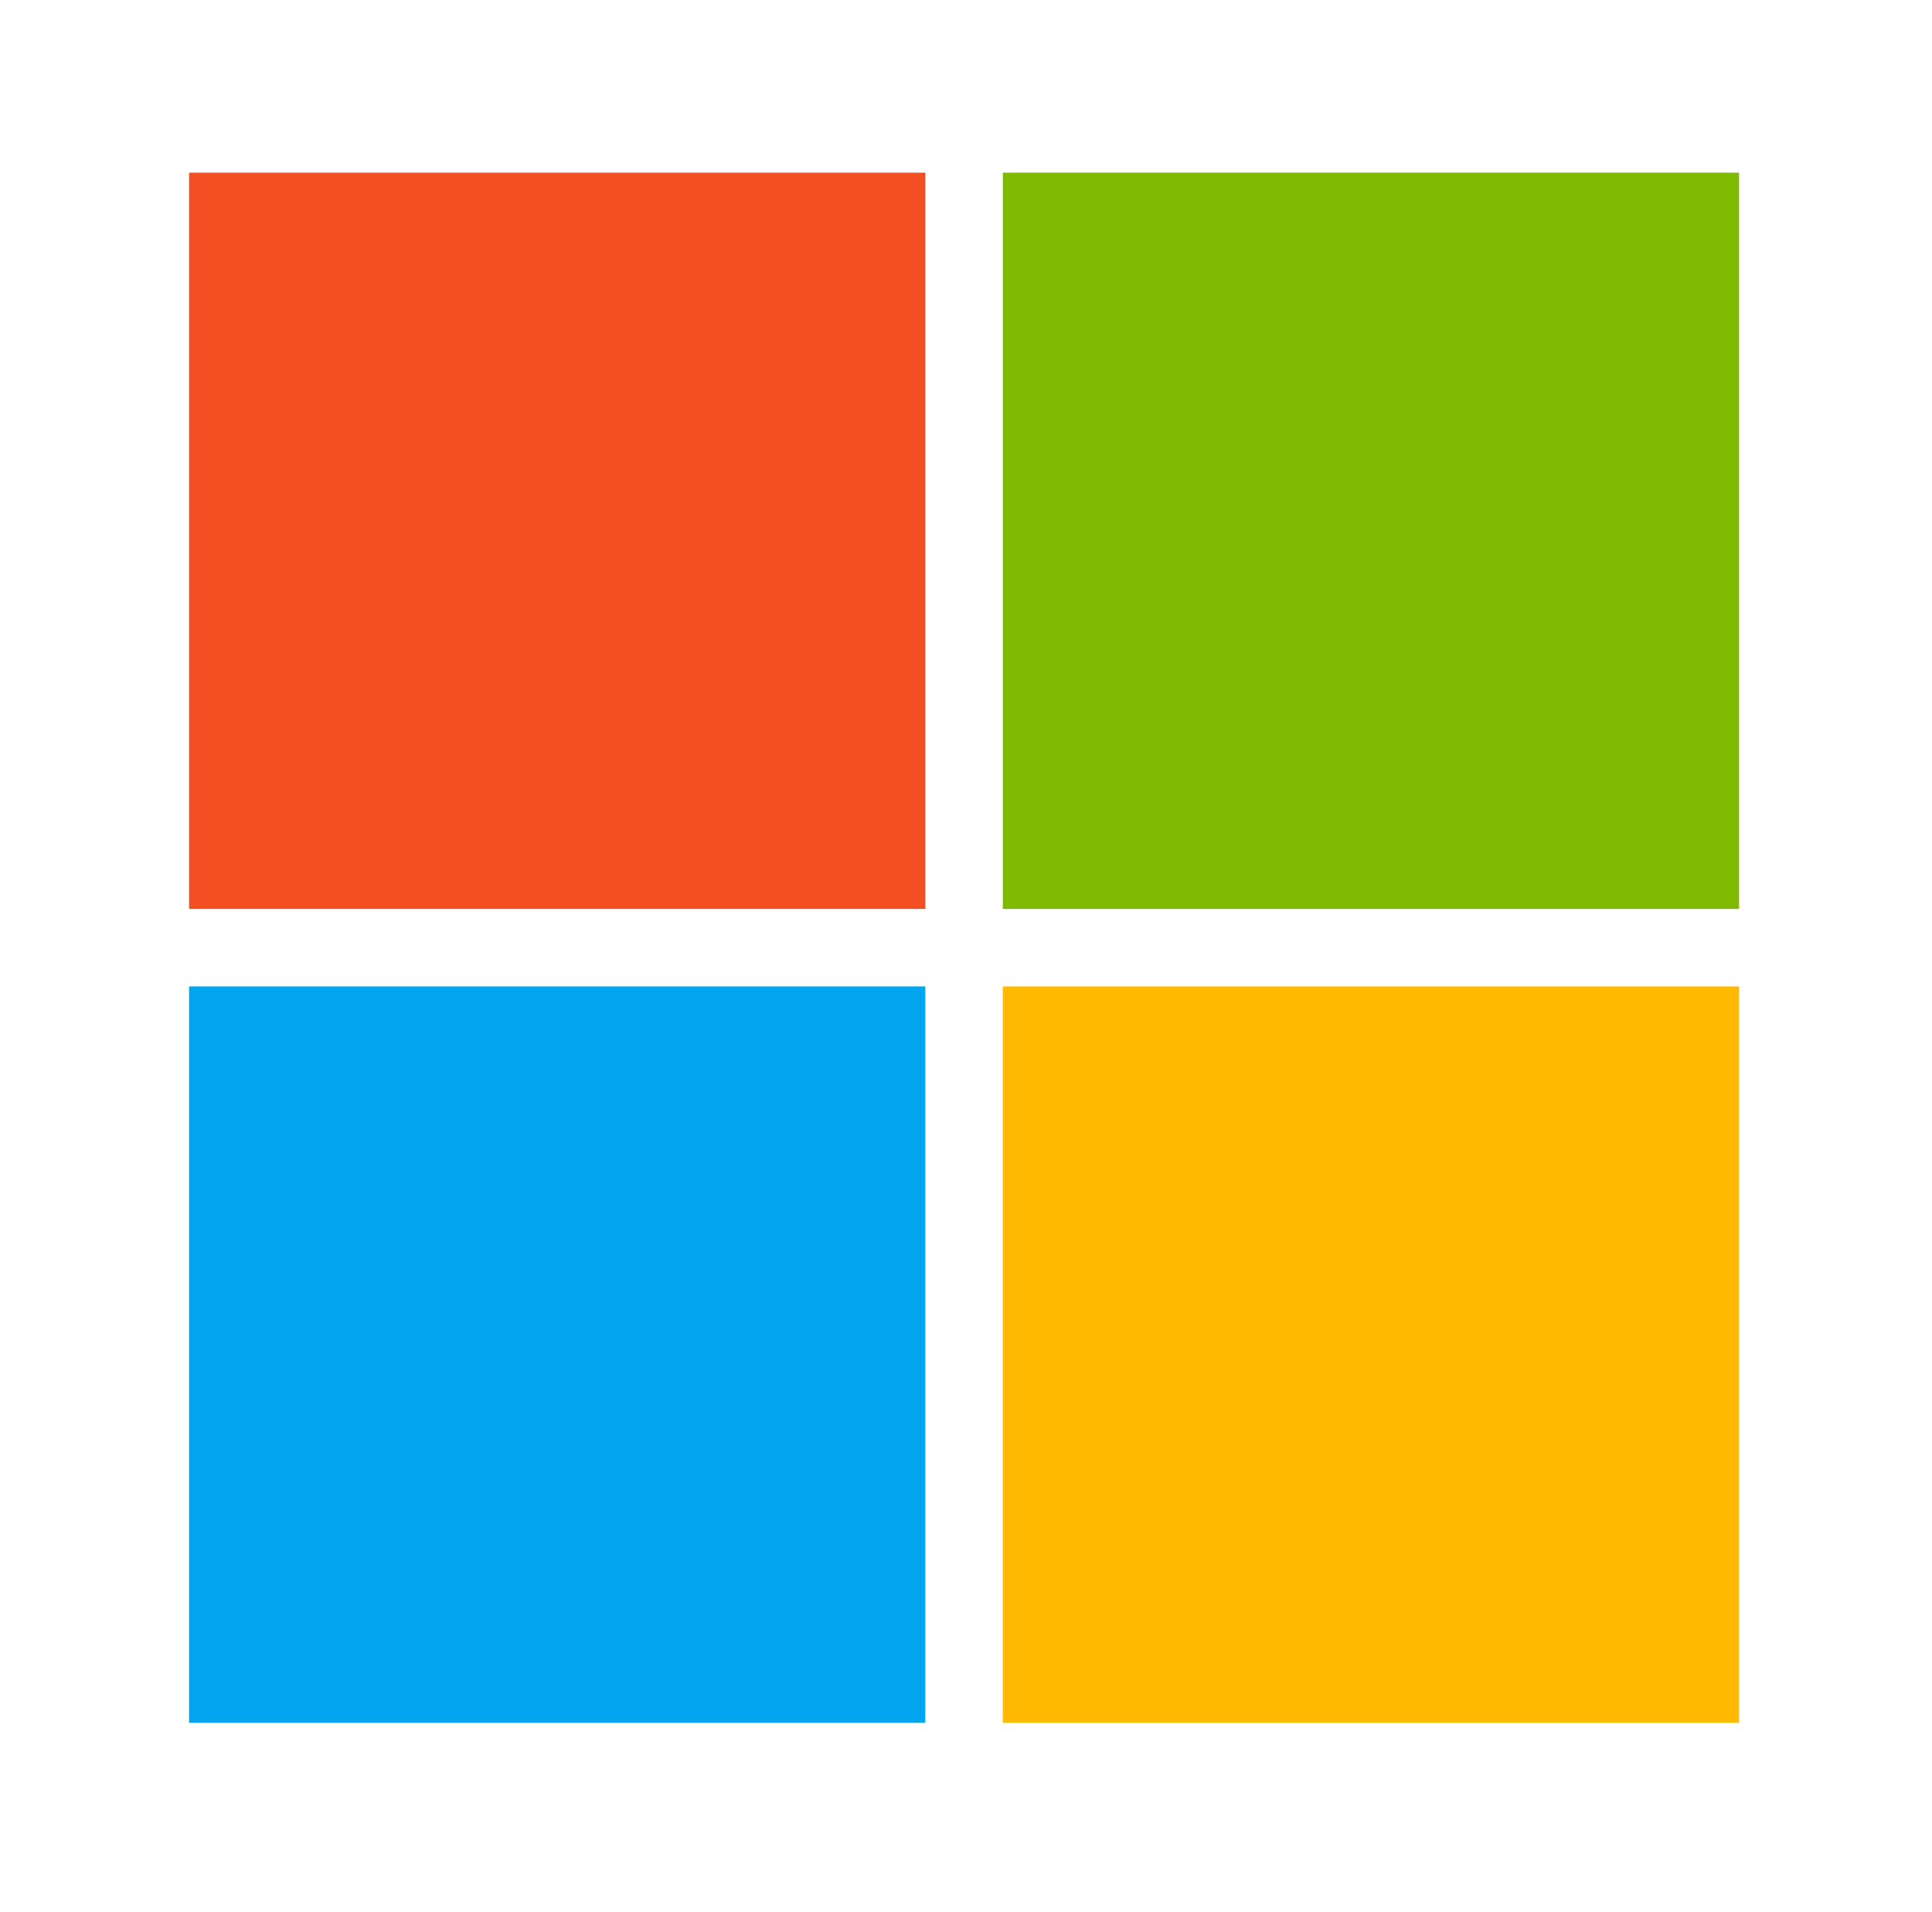
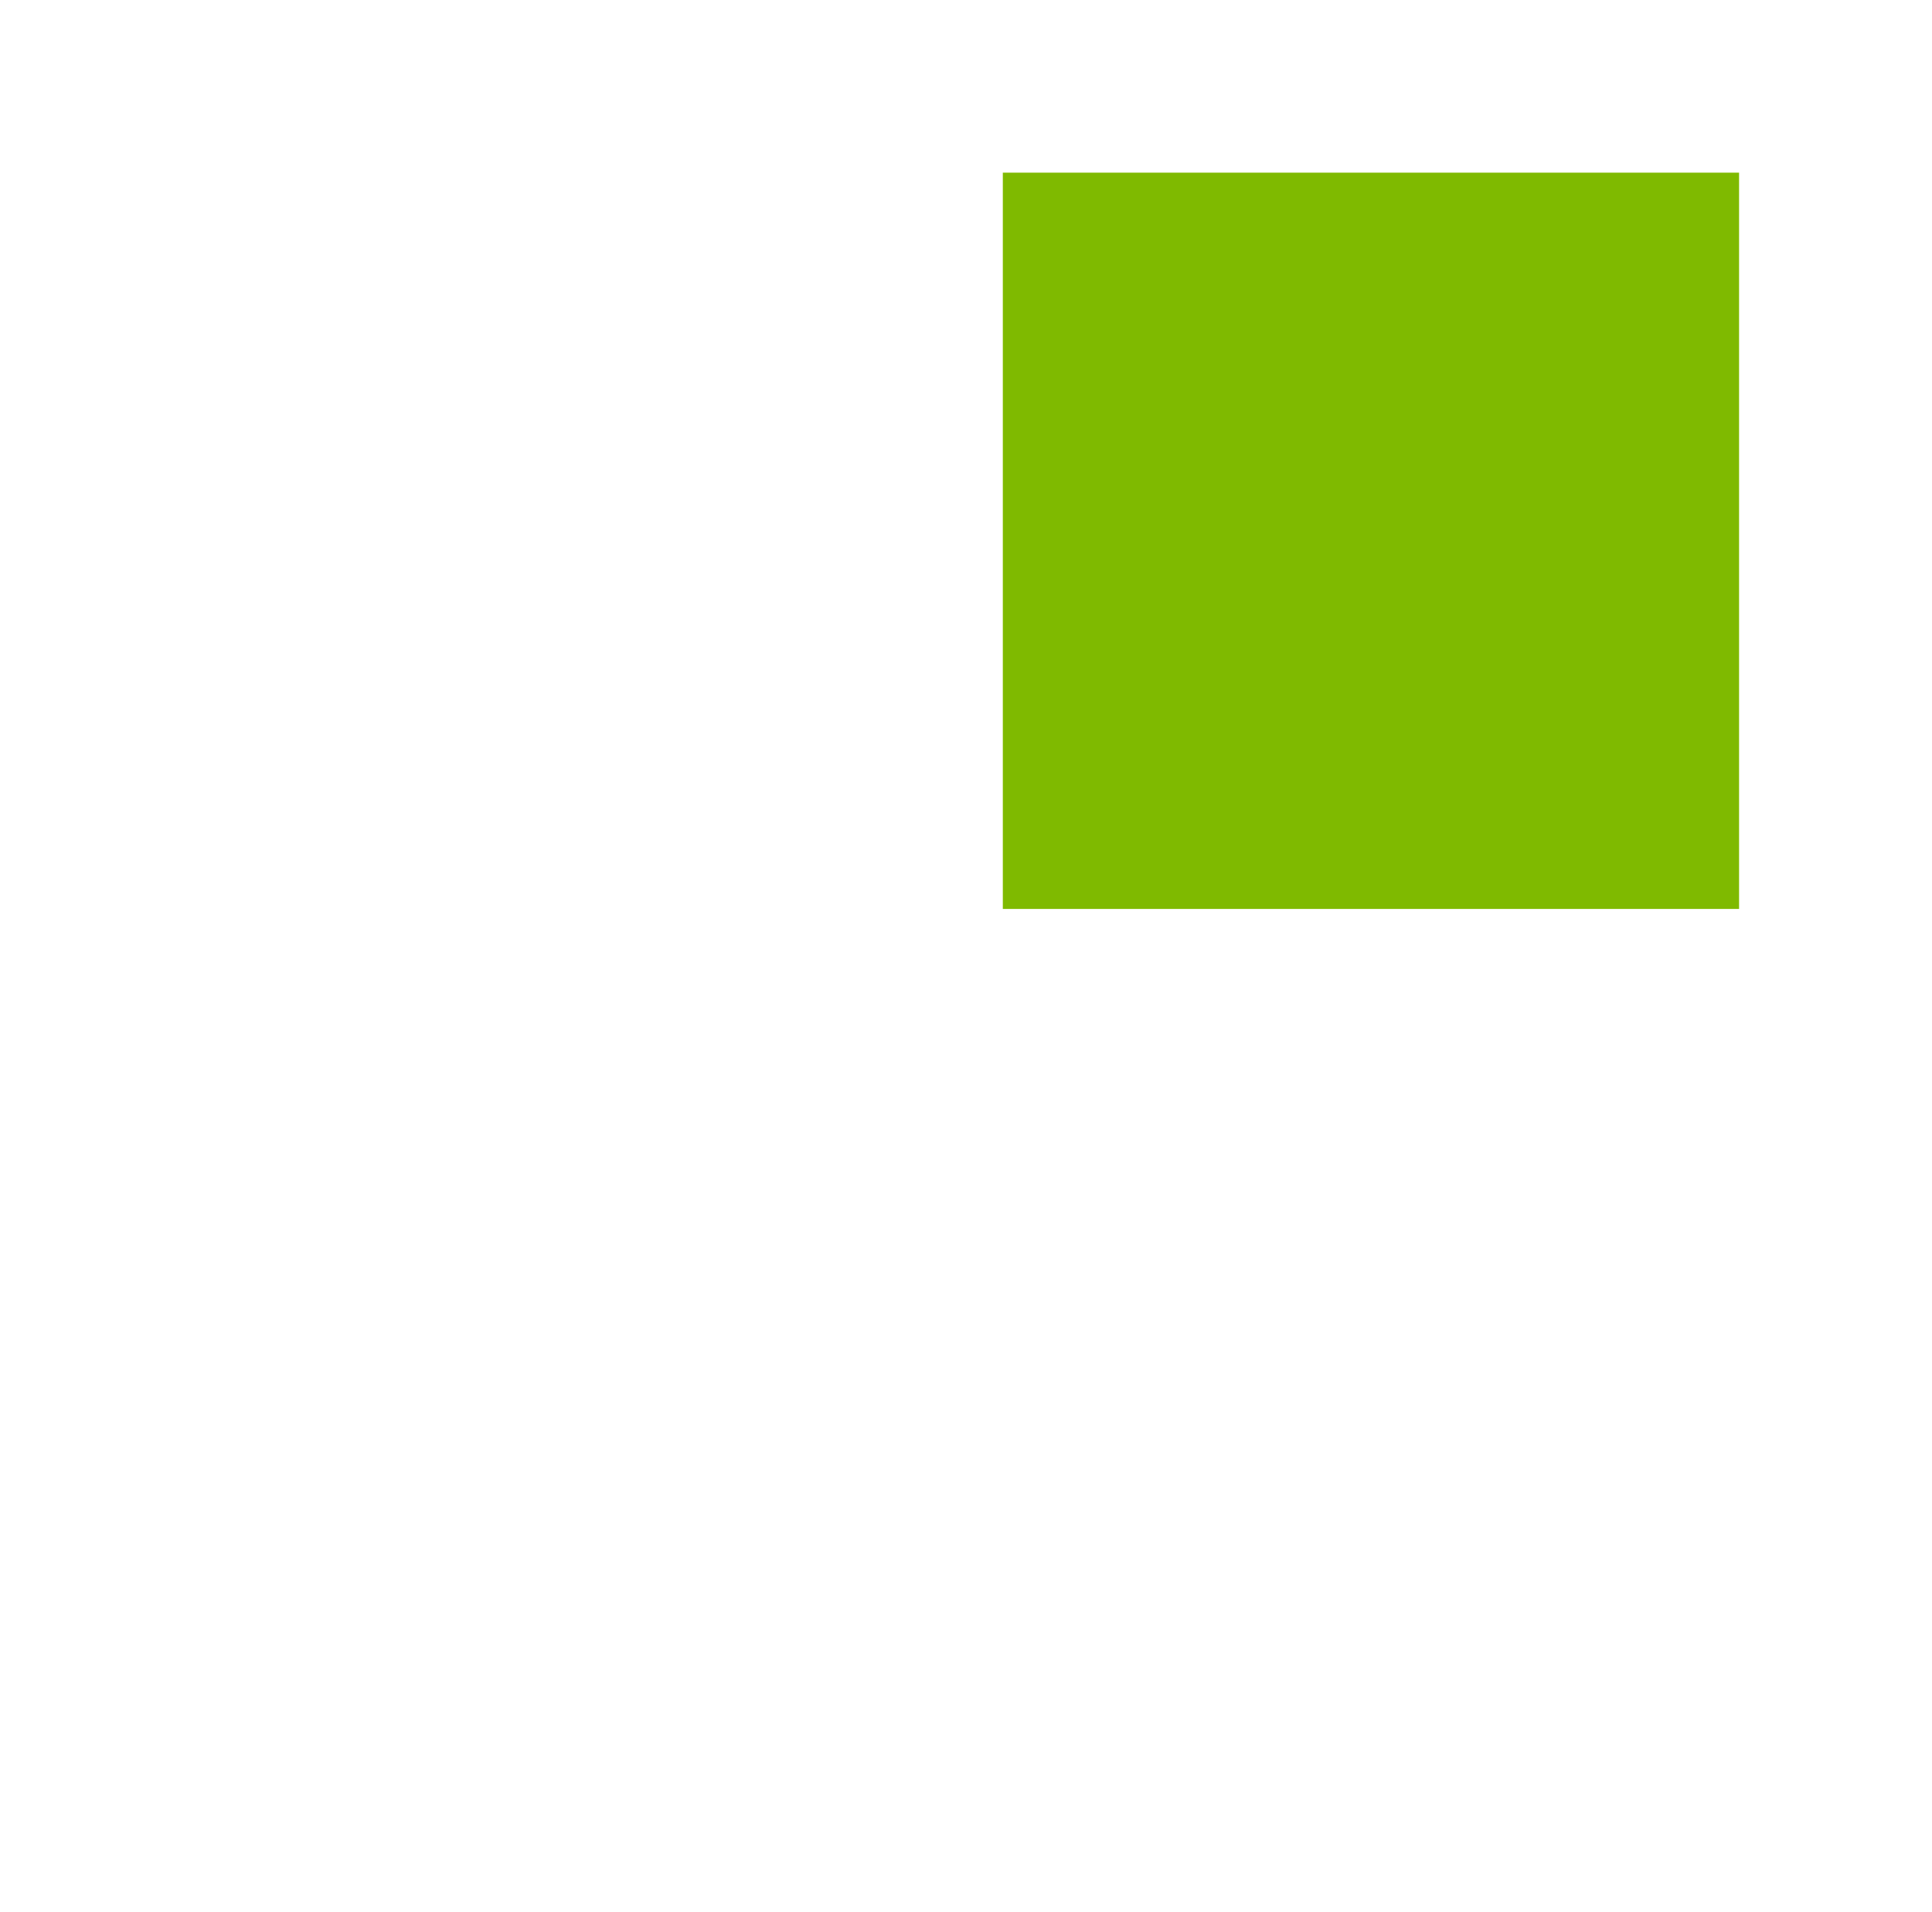
<svg xmlns="http://www.w3.org/2000/svg" version="1.1" viewBox="-8.783 -8.02 89.745 88.803">
-   <rect fill="#F25022" width="34.2" height="34.2" />
  <rect x="37.8" fill="#7FBA00" width="34.2" height="34.2" />
-   <rect y="37.8" fill="#00A4EF" width="34.2" height="34.2" />
-   <rect x="37.8" y="37.8" fill="#FFB900" width="34.2" height="34.2" />
</svg>